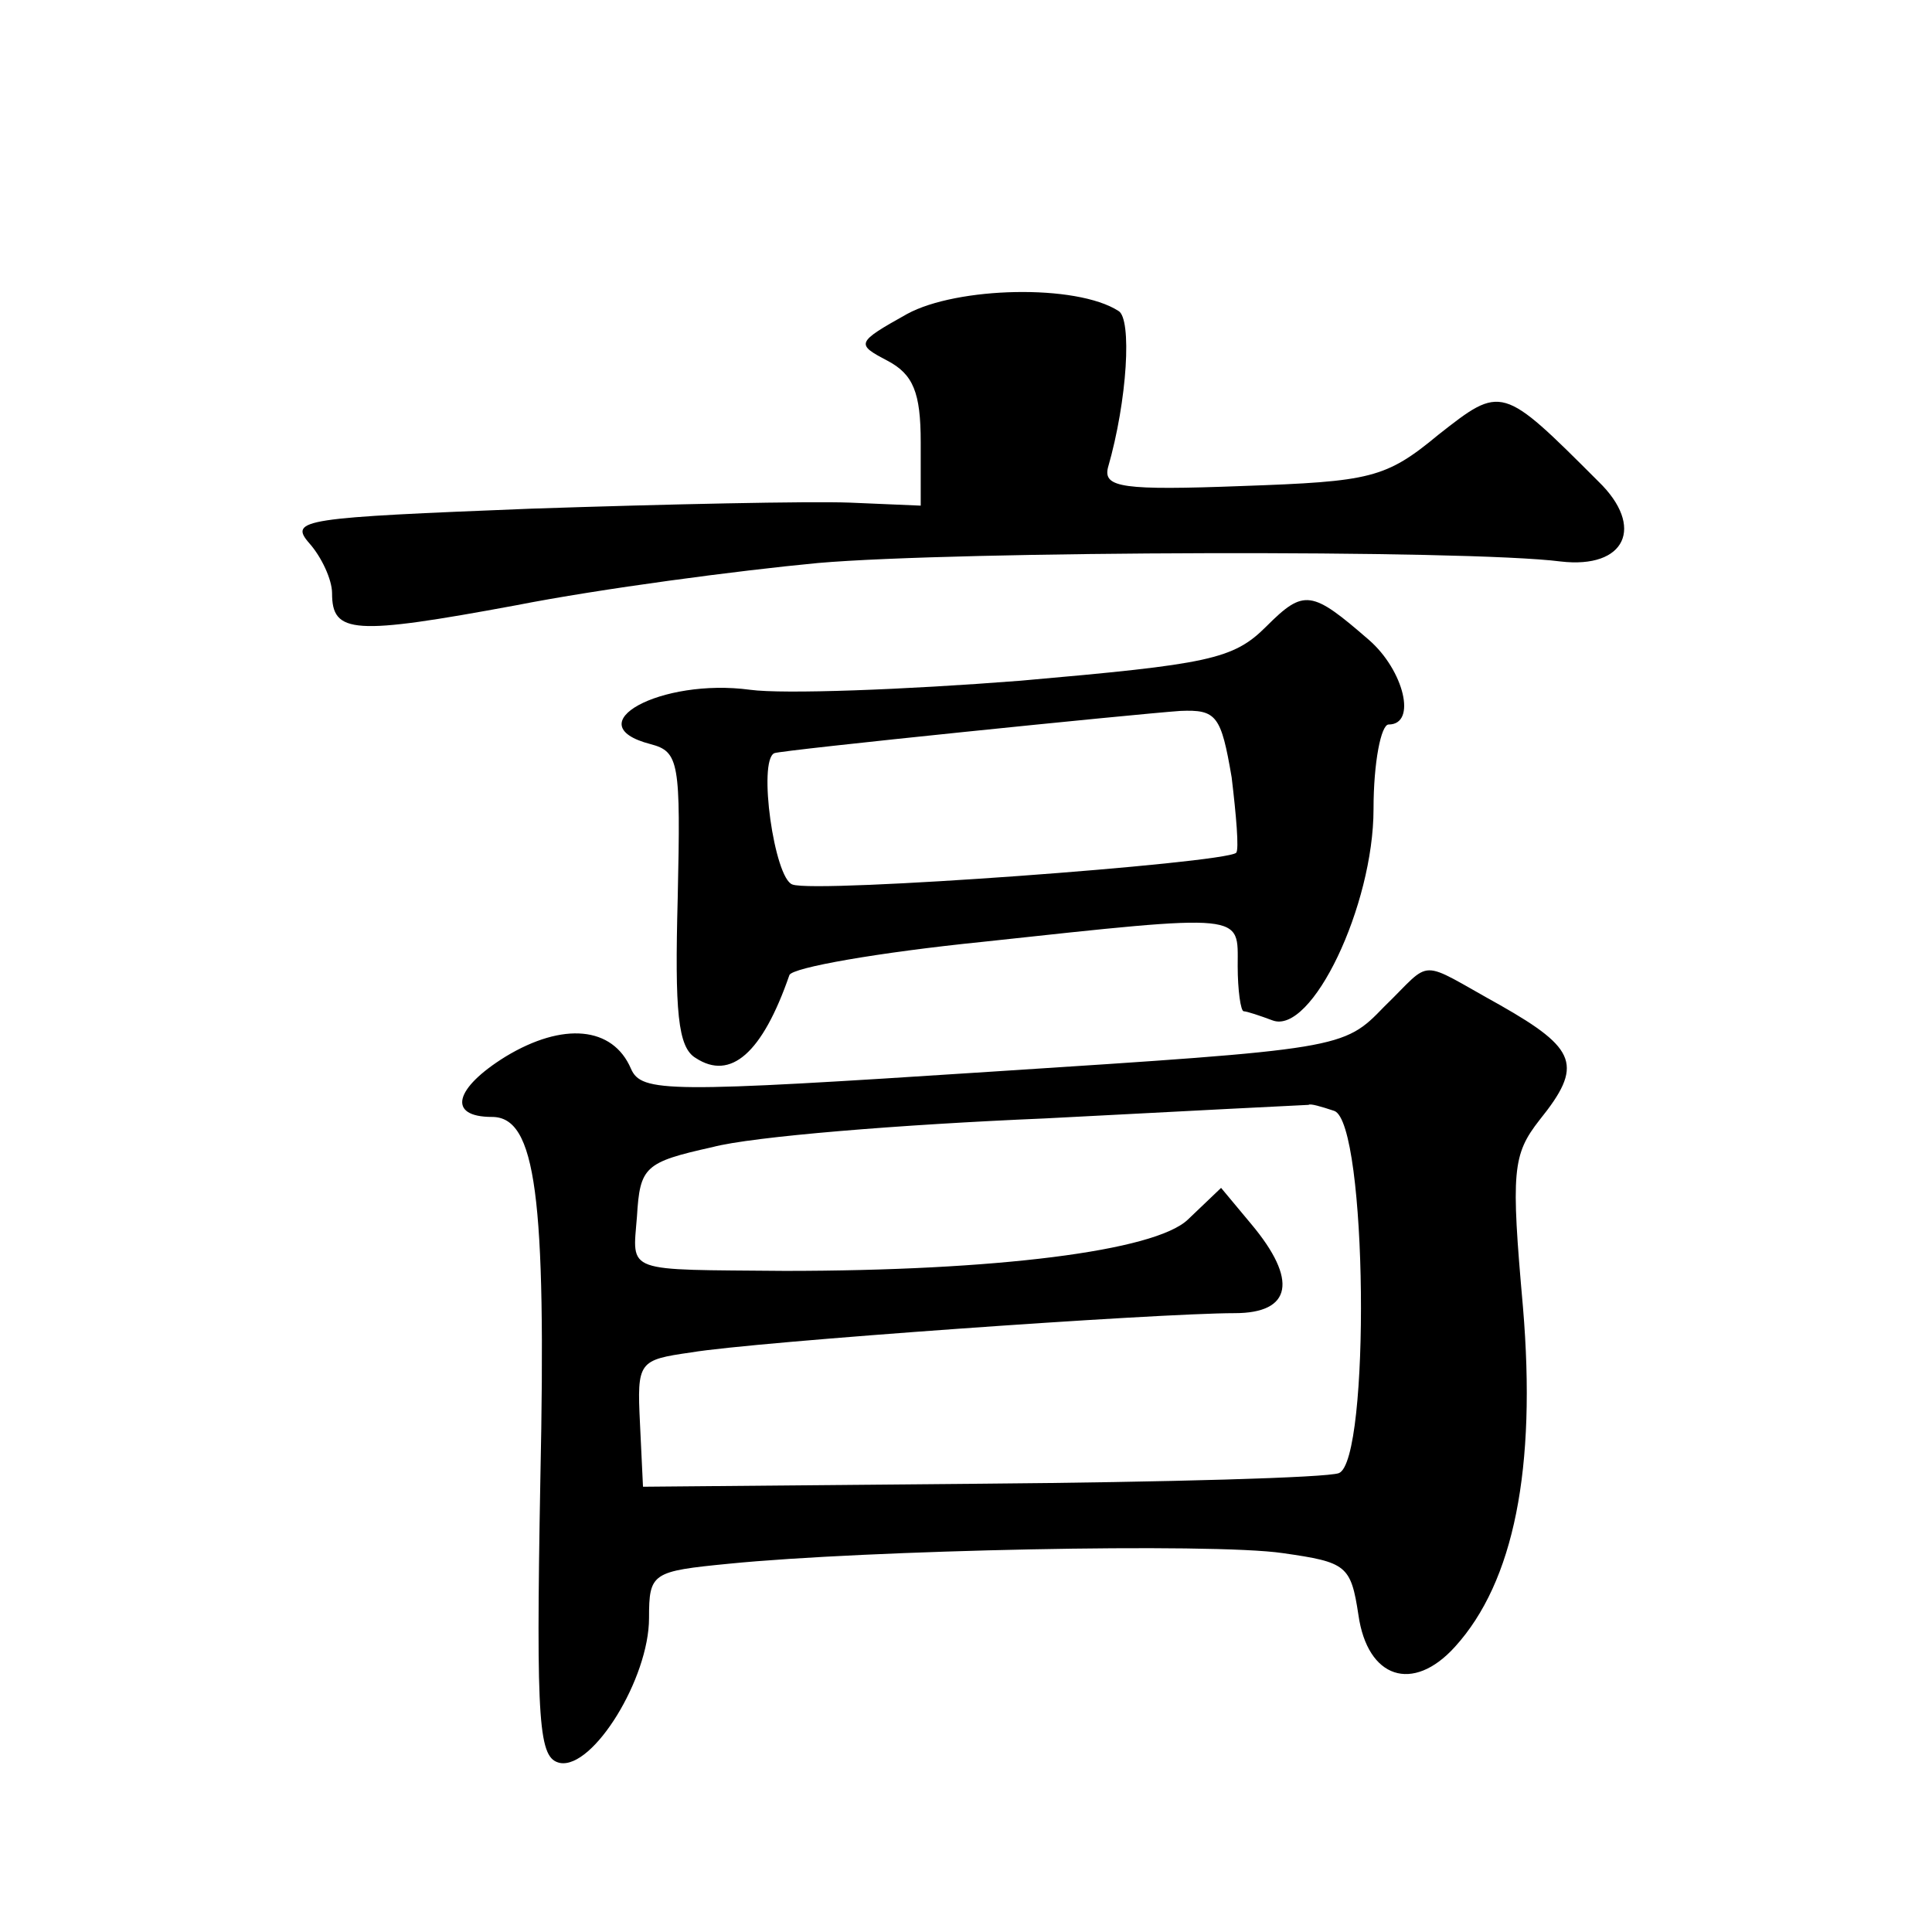
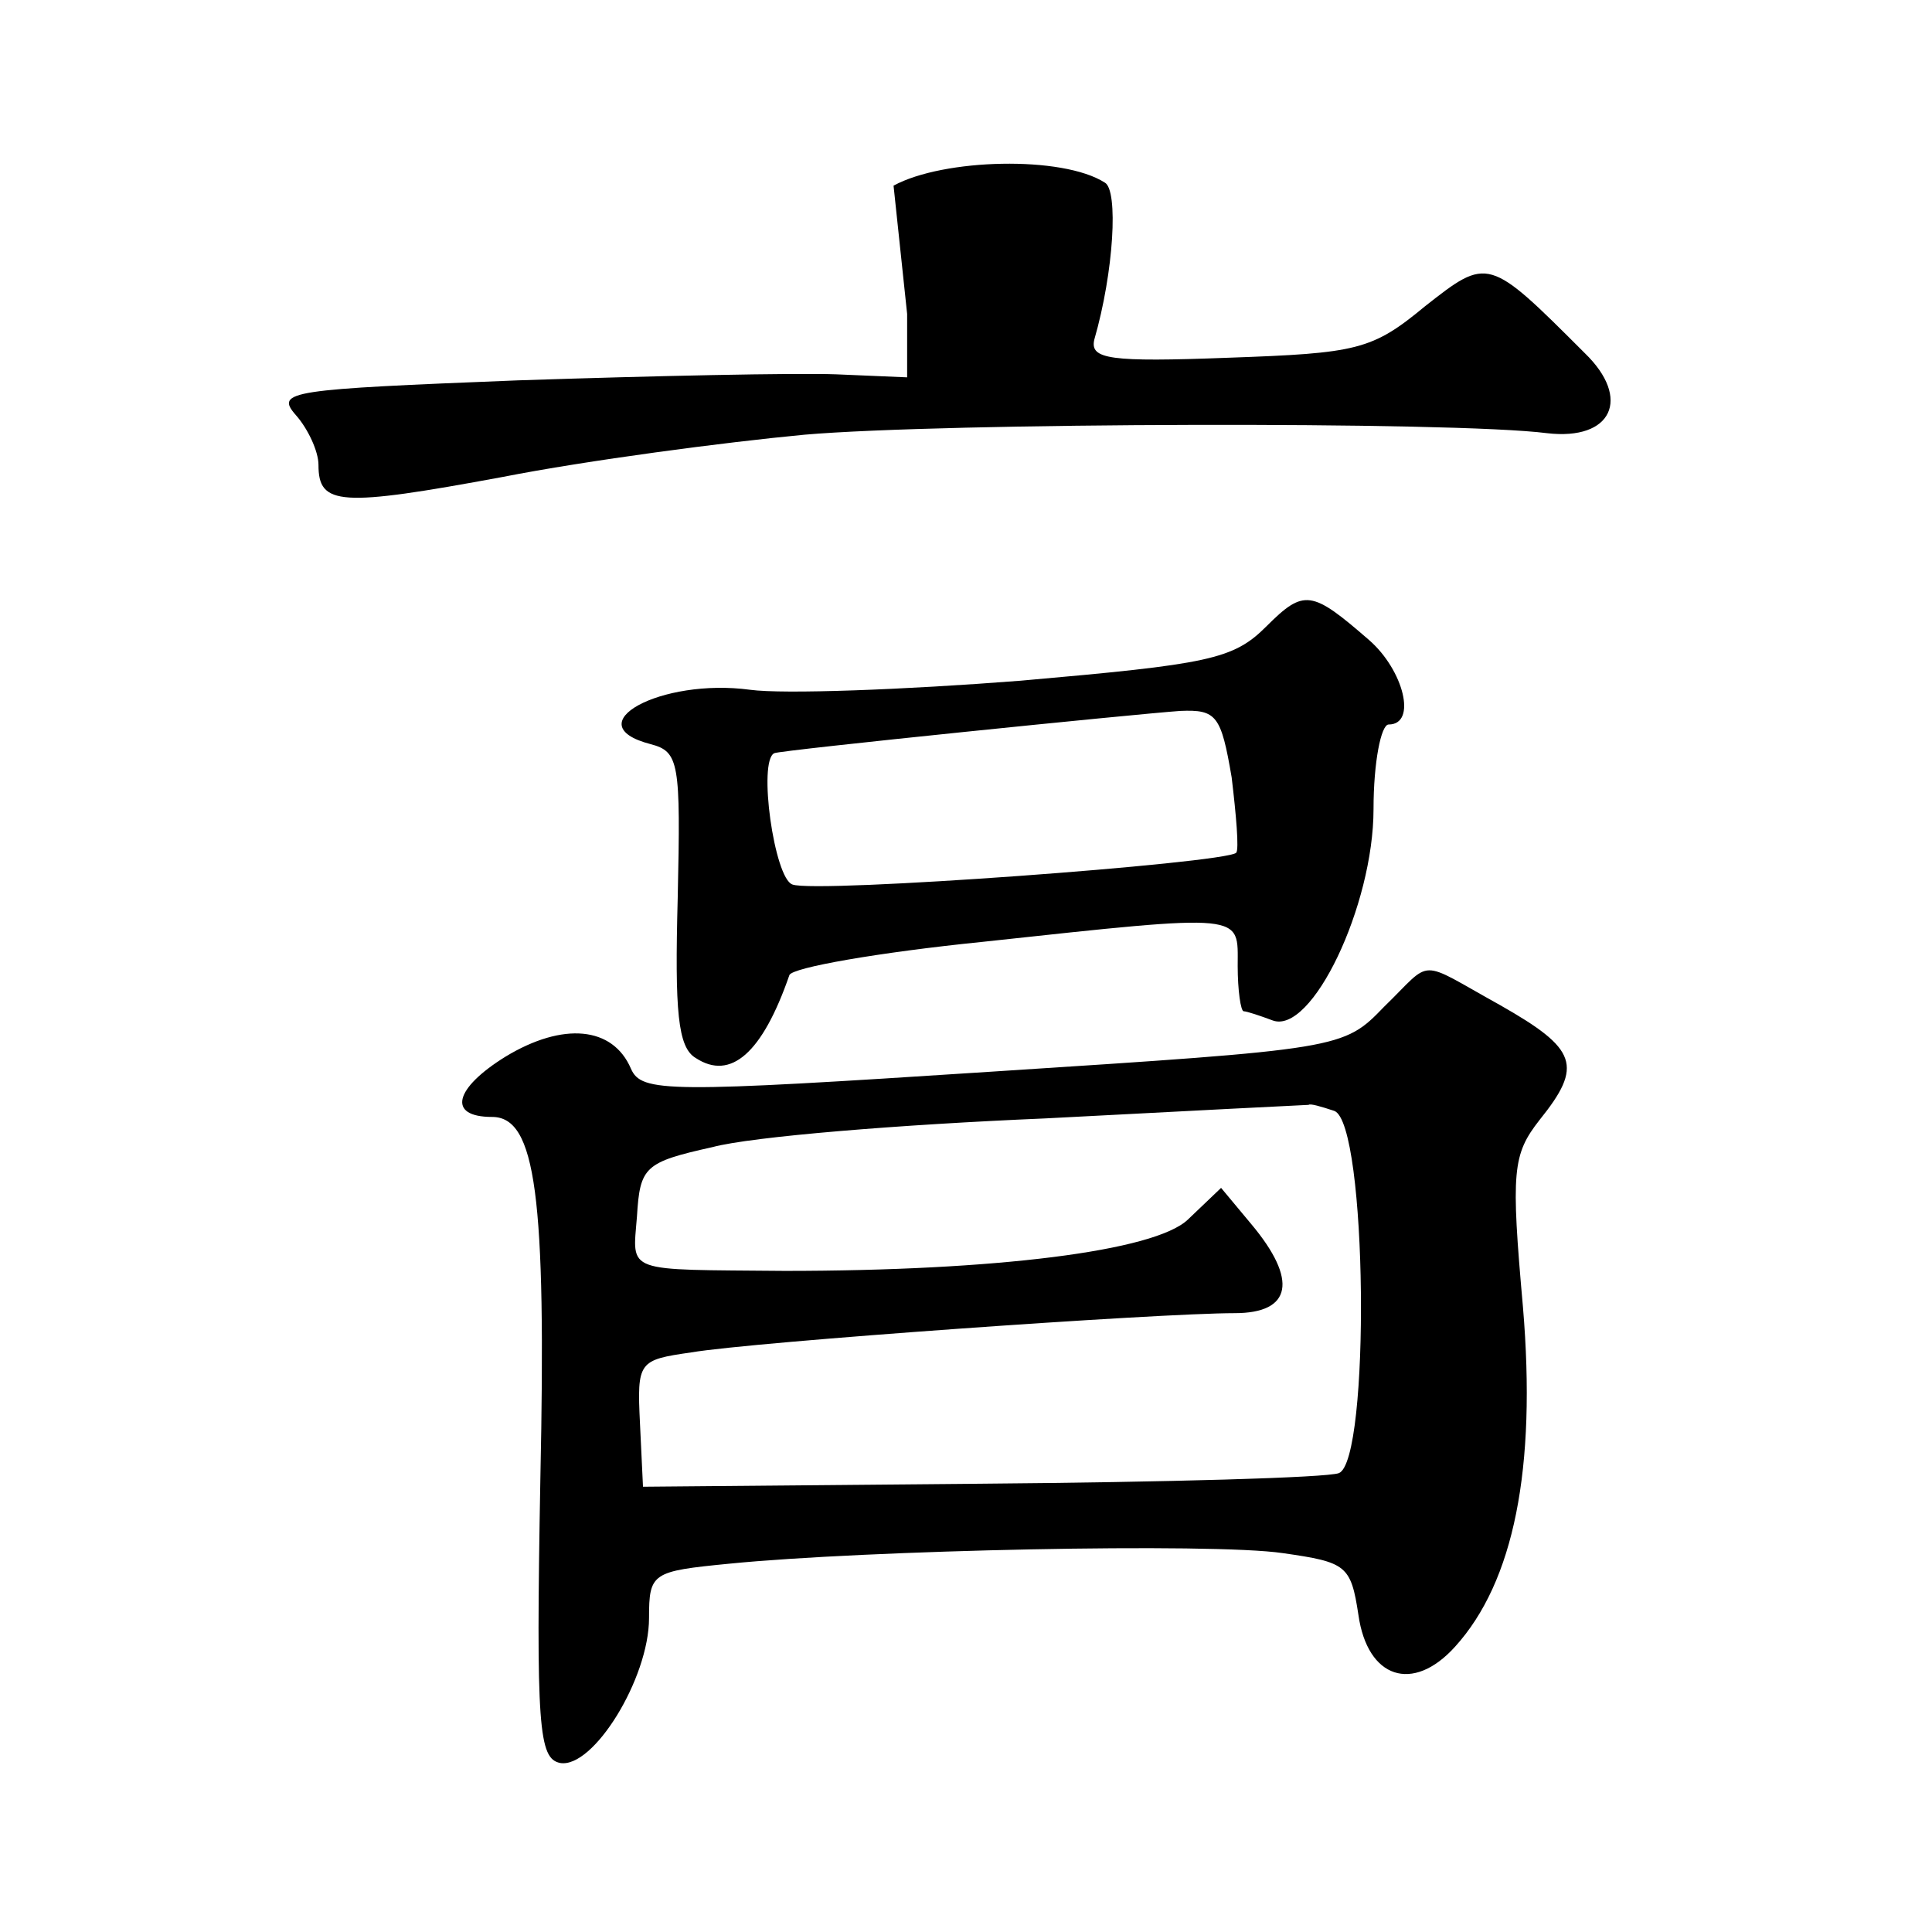
<svg xmlns="http://www.w3.org/2000/svg" version="1.0" width="128pt" height="128pt" viewBox="0 0 128 128" preserveAspectRatio="xMidYMid meet">
  <g transform="translate(0,128) scale(0.1,-0.1)" fill="#0" stroke="none">
-     <path d="M601 1072 c-34 -19 -34 -20 -13 -31 17 -9 22 -21 22 -54 l0 -42 -47 2 c-27 1 -121 -1 -211 -4 -151 -6 -161 -7 -147 -23 8 -9 15 -24 15 -33 0 -27 14 -28 122 -8 56 11 147 23 200 28 92 8 430 9 492 1 43 -5 56 23 25 53 -64 64 -64 64 -106 31 -35 -29 -45 -31 -130 -34 -79 -3 -92 -1 -89 12 13 45 16 99 7 104 -28 18 -107 16 -140 -2z M839 865 c-22 -22 -38 -25 -163 -36 -77 -6 -157 -9 -179 -6 -59 8 -116 -23 -66 -36 19 -5 20 -12 18 -102 -2 -75 0 -99 12 -106 23 -15 44 3 62 55 2 5 59 15 128 22 176 19 169 19 169 -16 0 -16 2 -30 4 -30 2 0 11 -3 19 -6 26 -10 67 76 67 140 0 31 5 56 10 56 19 0 10 36 -13 56 -38 33 -43 34 -68 9z m-23 -100 c3 -25 5 -48 3 -50 -8 -7 -279 -27 -294 -21 -12 4 -23 82 -12 87 4 2 240 26 269 28 24 1 27 -3 34 -44z M917 613 c-27 -28 -28 -28 -260 -43 -215 -14 -232 -14 -239 2 -12 28 -45 31 -83 8 -34 -21 -39 -40 -9 -40 29 0 36 -52 32 -240 -3 -165 -1 -185 13 -188 22 -4 59 56 59 96 0 30 2 31 53 36 90 9 320 14 367 7 42 -6 45 -8 50 -41 6 -42 36 -52 64 -21 39 43 54 118 45 225 -8 90 -7 101 11 124 29 36 25 47 -26 76 -56 31 -44 31 -77 -1z m-33 -69 c22 -8 24 -232 3 -240 -8 -3 -114 -6 -237 -7 l-224 -2 -2 42 c-2 41 -1 42 34 47 41 7 309 26 360 26 38 0 42 22 11 59 l-20 24 -22 -21 c-22 -21 -128 -34 -267 -34 -107 1 -101 -2 -98 36 2 33 5 36 50 46 26 7 125 15 220 19 95 5 174 9 175 9 1 1 8 -1 17 -4z" />
+     <path d="M601 1072 l0 -42 -47 2 c-27 1 -121 -1 -211 -4 -151 -6 -161 -7 -147 -23 8 -9 15 -24 15 -33 0 -27 14 -28 122 -8 56 11 147 23 200 28 92 8 430 9 492 1 43 -5 56 23 25 53 -64 64 -64 64 -106 31 -35 -29 -45 -31 -130 -34 -79 -3 -92 -1 -89 12 13 45 16 99 7 104 -28 18 -107 16 -140 -2z M839 865 c-22 -22 -38 -25 -163 -36 -77 -6 -157 -9 -179 -6 -59 8 -116 -23 -66 -36 19 -5 20 -12 18 -102 -2 -75 0 -99 12 -106 23 -15 44 3 62 55 2 5 59 15 128 22 176 19 169 19 169 -16 0 -16 2 -30 4 -30 2 0 11 -3 19 -6 26 -10 67 76 67 140 0 31 5 56 10 56 19 0 10 36 -13 56 -38 33 -43 34 -68 9z m-23 -100 c3 -25 5 -48 3 -50 -8 -7 -279 -27 -294 -21 -12 4 -23 82 -12 87 4 2 240 26 269 28 24 1 27 -3 34 -44z M917 613 c-27 -28 -28 -28 -260 -43 -215 -14 -232 -14 -239 2 -12 28 -45 31 -83 8 -34 -21 -39 -40 -9 -40 29 0 36 -52 32 -240 -3 -165 -1 -185 13 -188 22 -4 59 56 59 96 0 30 2 31 53 36 90 9 320 14 367 7 42 -6 45 -8 50 -41 6 -42 36 -52 64 -21 39 43 54 118 45 225 -8 90 -7 101 11 124 29 36 25 47 -26 76 -56 31 -44 31 -77 -1z m-33 -69 c22 -8 24 -232 3 -240 -8 -3 -114 -6 -237 -7 l-224 -2 -2 42 c-2 41 -1 42 34 47 41 7 309 26 360 26 38 0 42 22 11 59 l-20 24 -22 -21 c-22 -21 -128 -34 -267 -34 -107 1 -101 -2 -98 36 2 33 5 36 50 46 26 7 125 15 220 19 95 5 174 9 175 9 1 1 8 -1 17 -4z" />
  </g>
</svg>